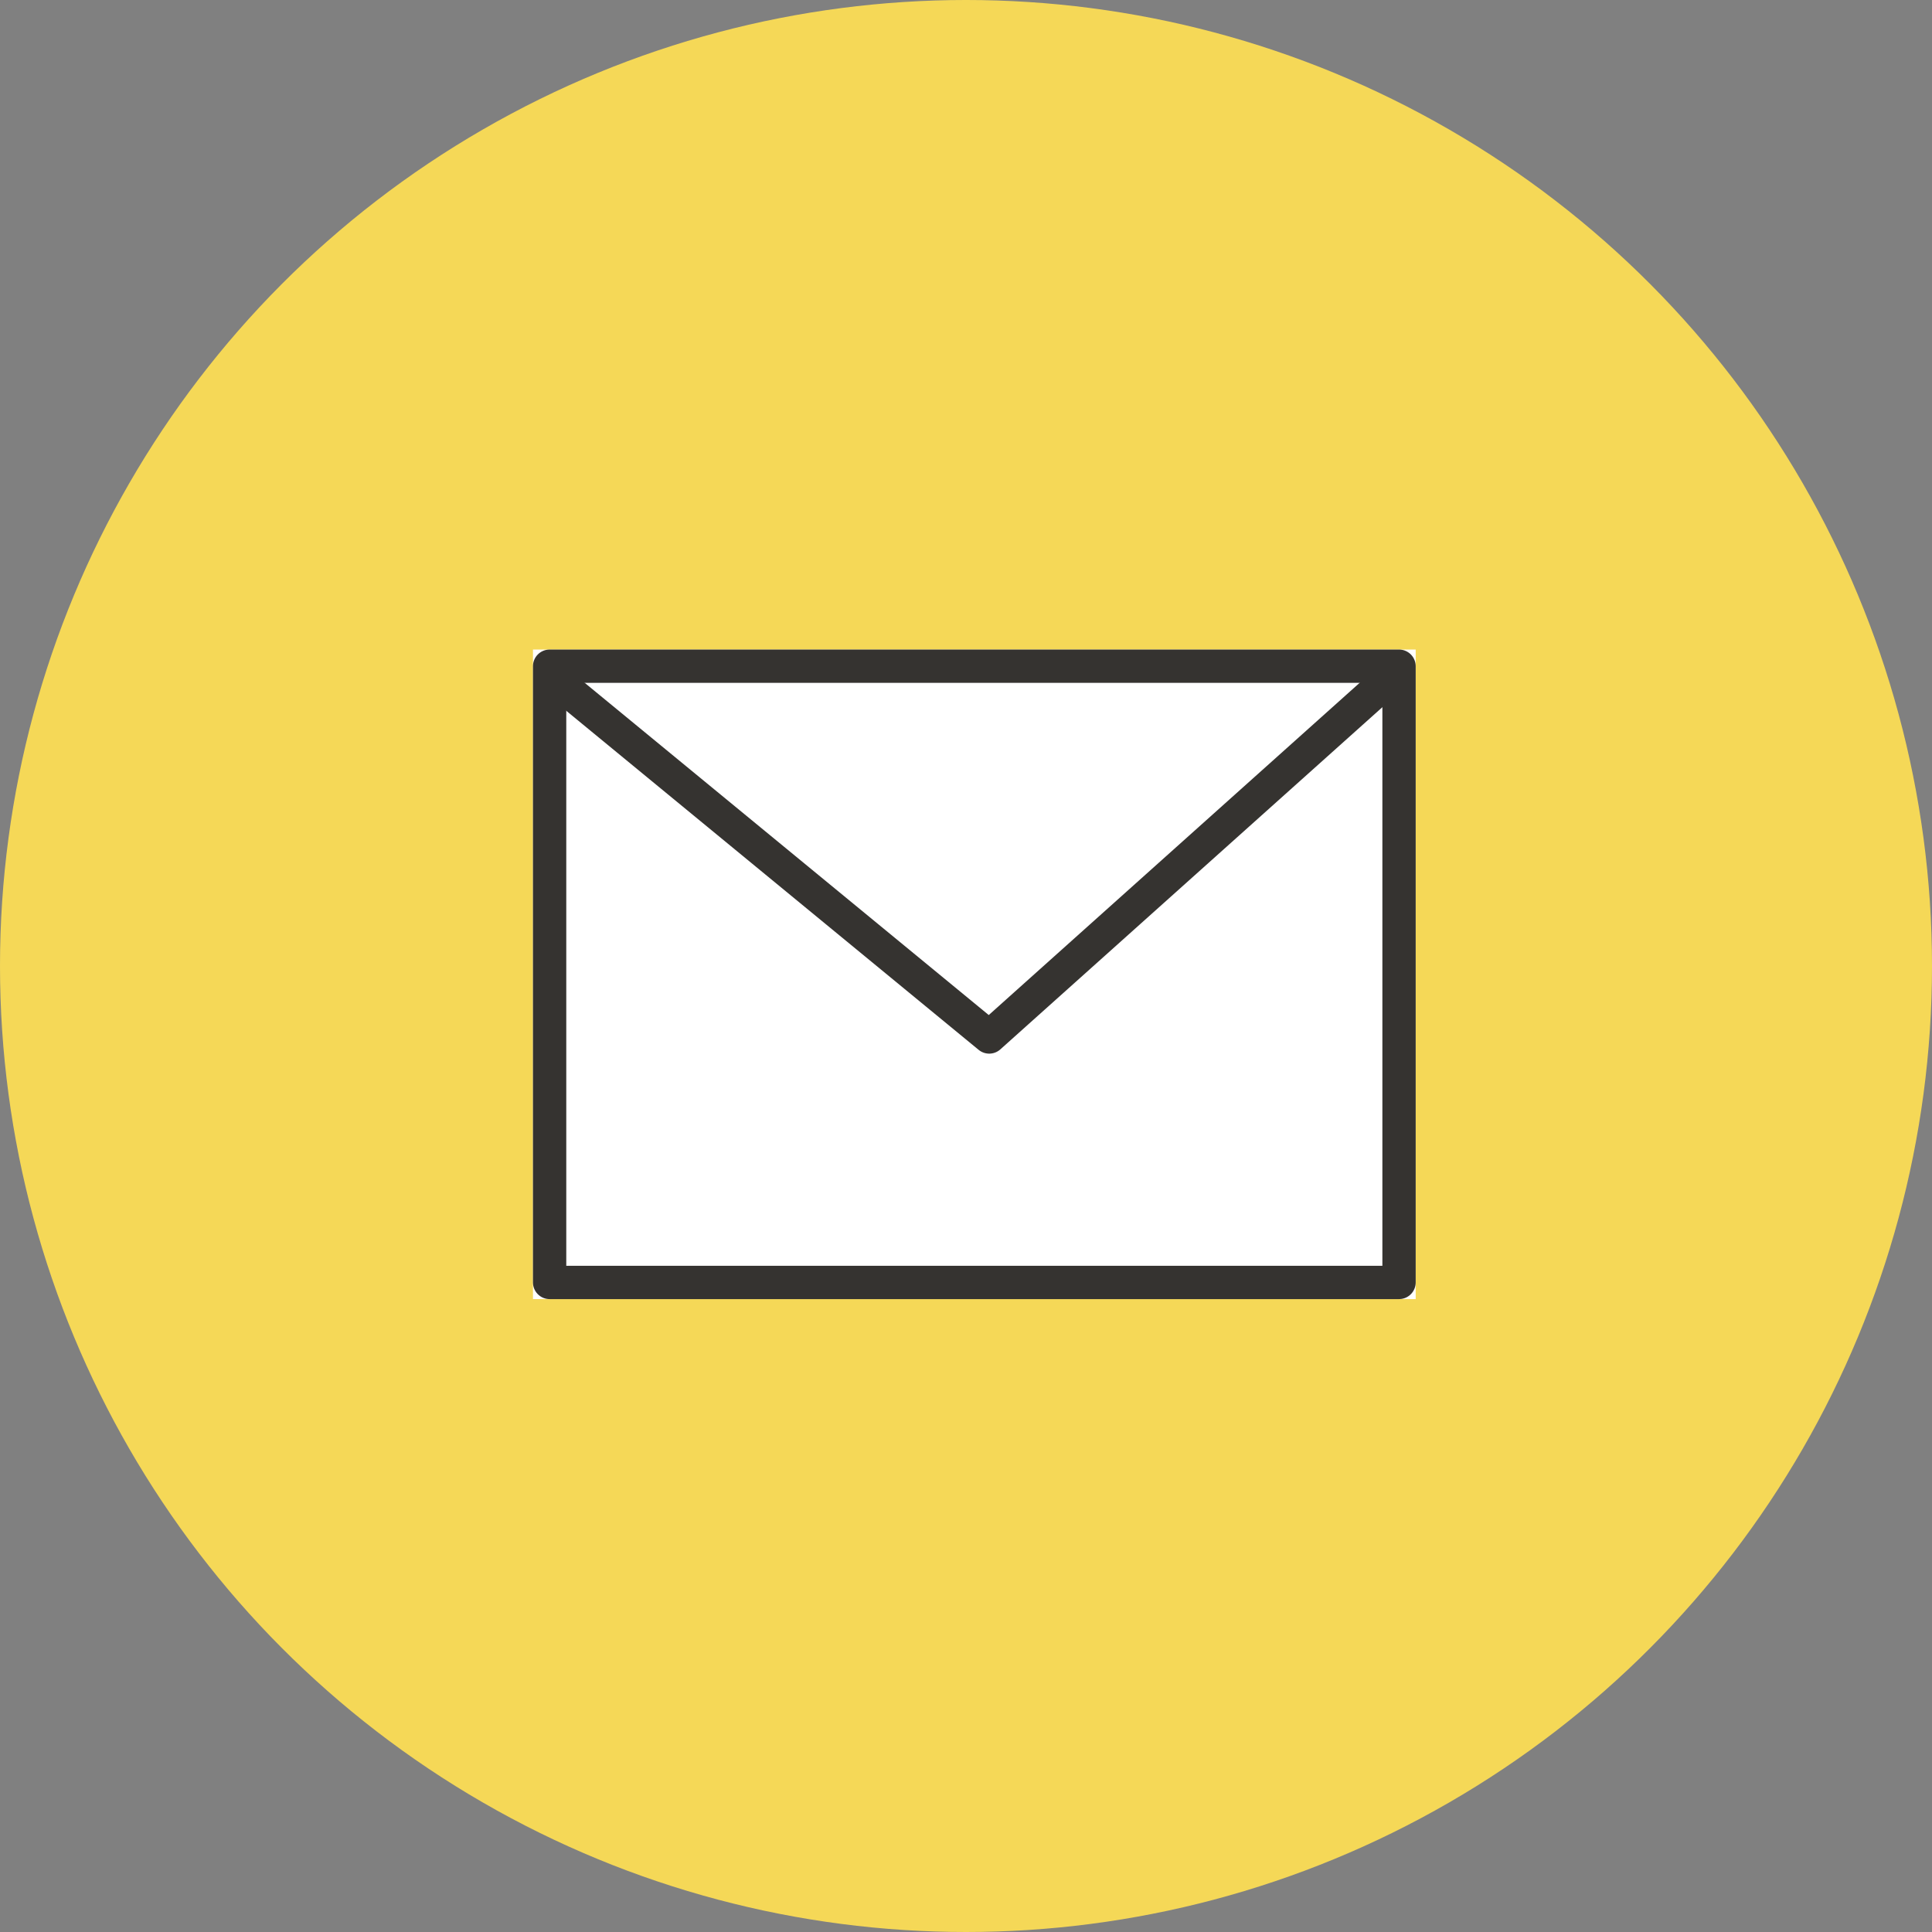
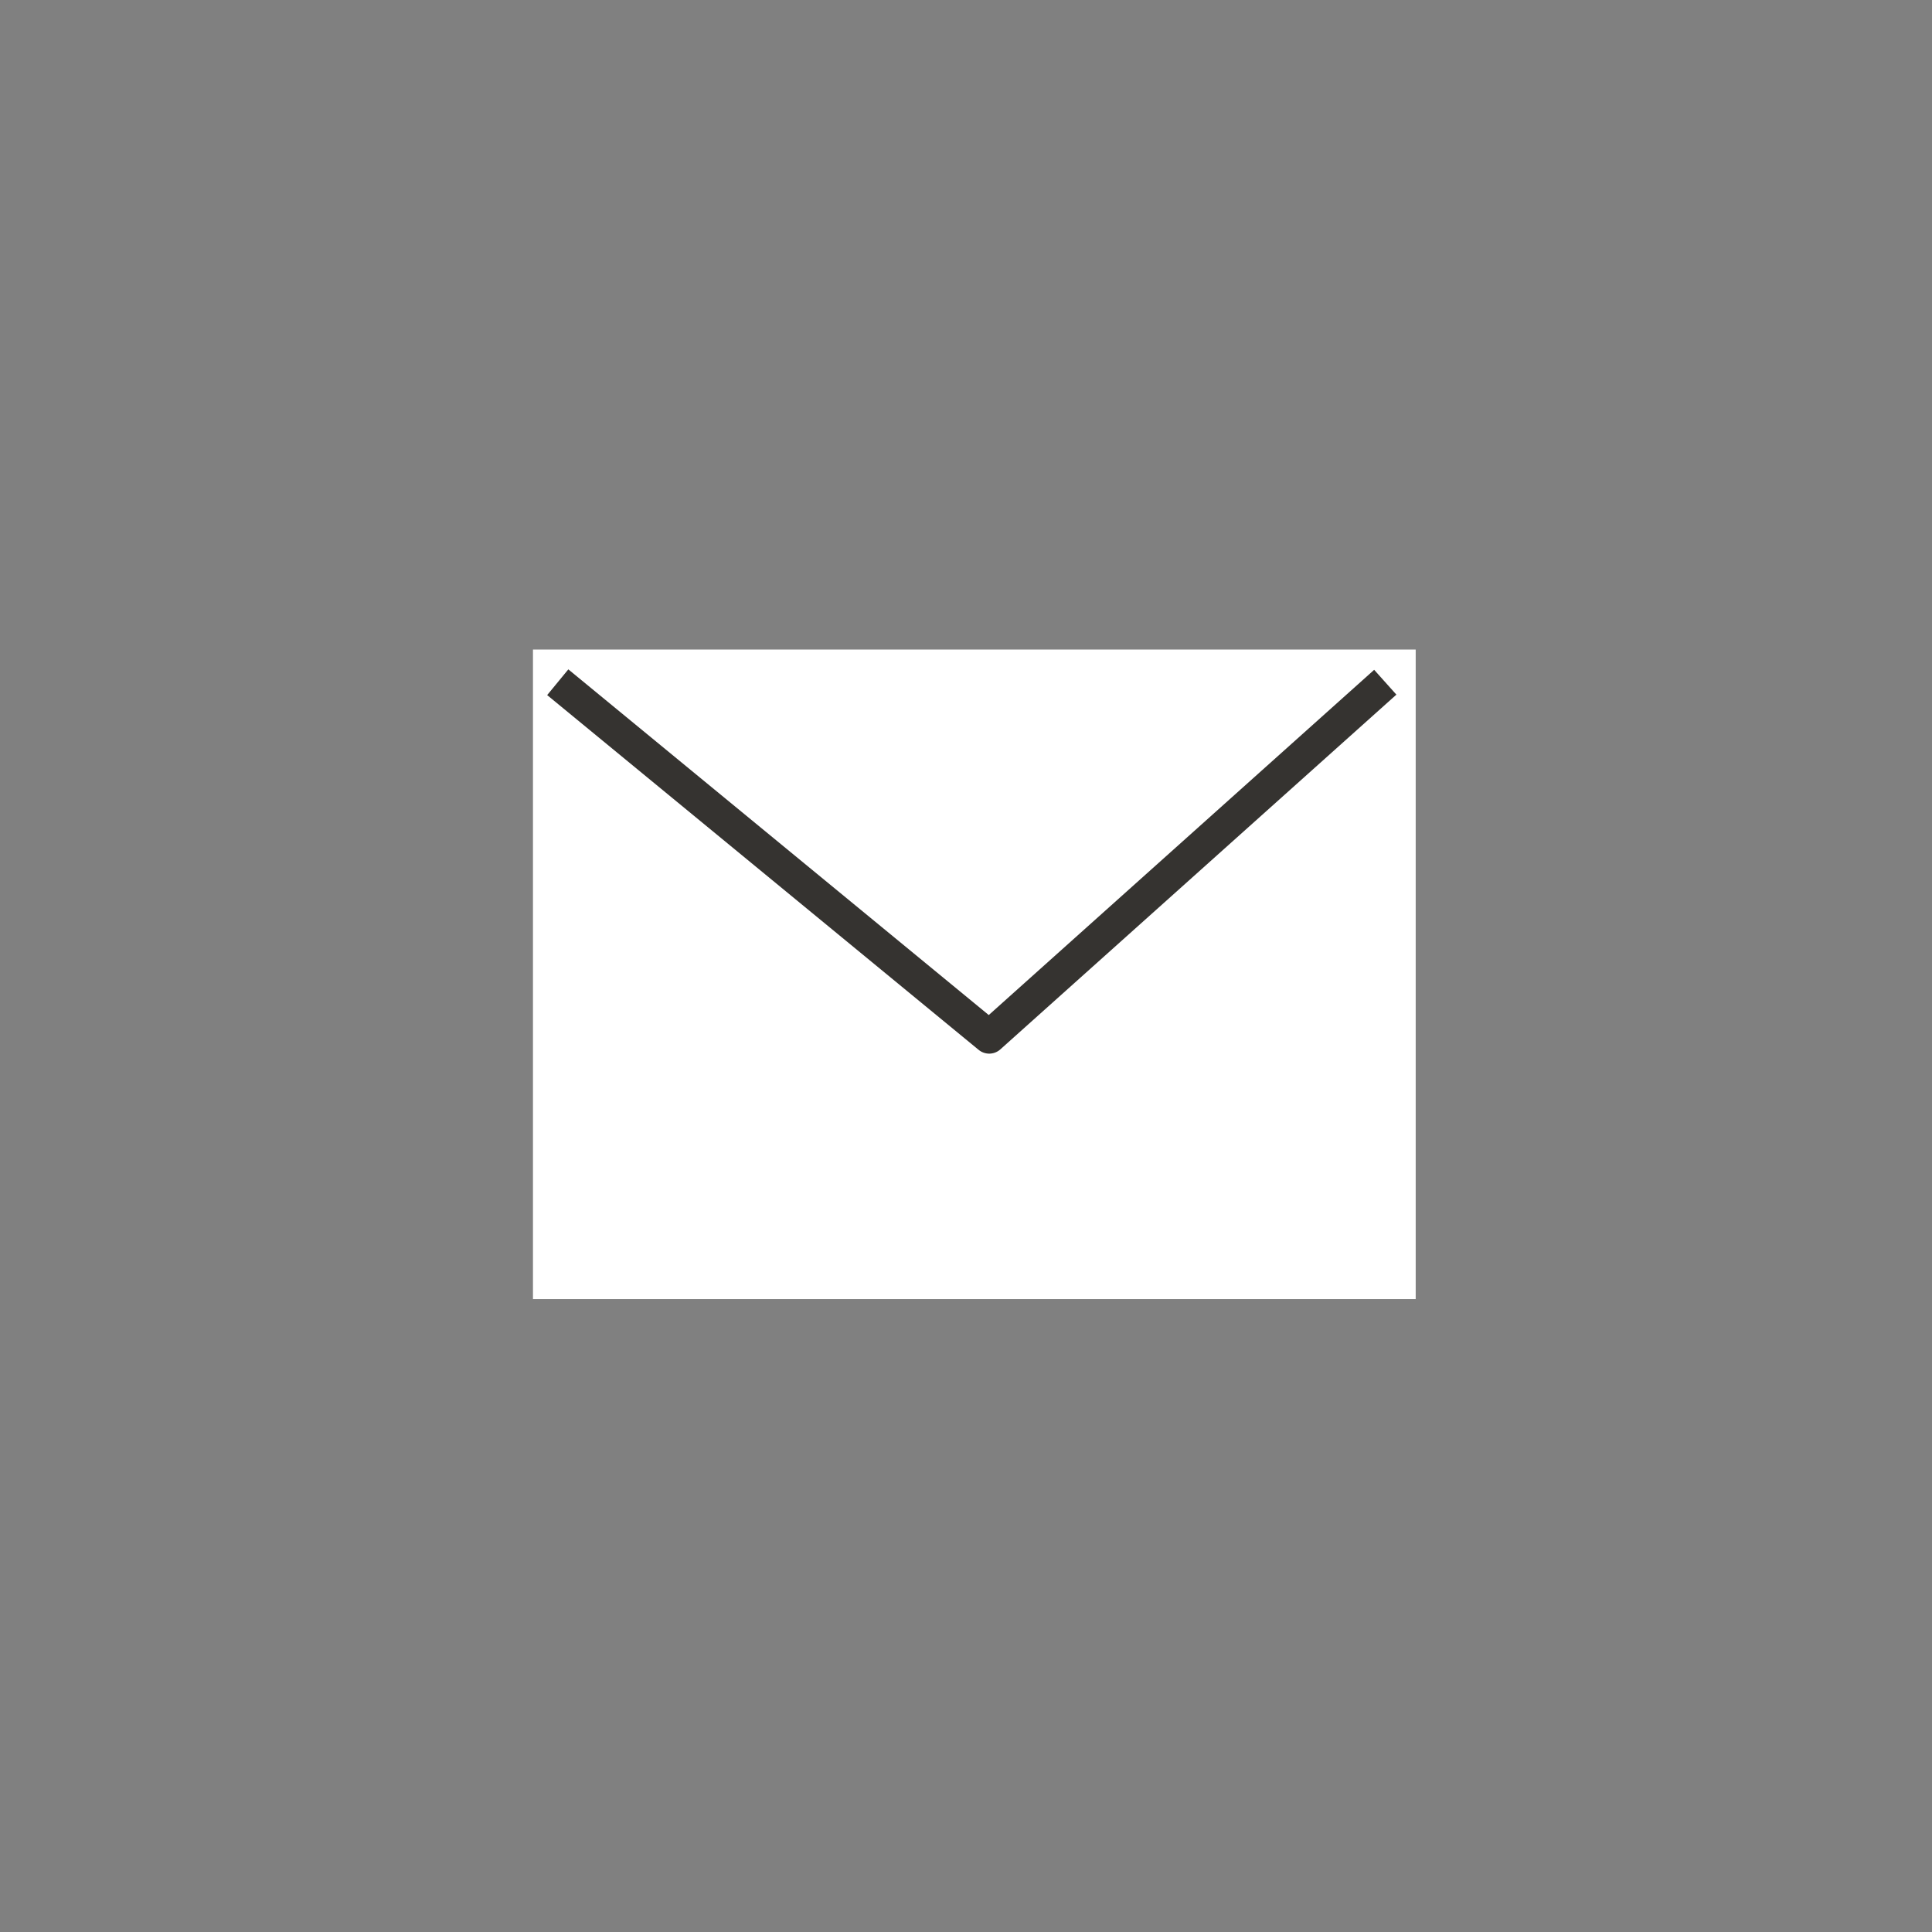
<svg xmlns="http://www.w3.org/2000/svg" width="116" height="116" viewBox="0 0 116 116">
  <rect x="0" y="0" width="116" height="116" fill="#808080" stroke="none" />
  <g id="グループ_19119" data-name="グループ 19119" transform="translate(-425 -1897)">
-     <circle id="楕円形_400" data-name="楕円形 400" cx="58" cy="58" r="58" transform="translate(425 1897)" fill="#f5d857" />
    <g id="電話の受話器のアイコン素材" transform="translate(403.288 1922.976)">
      <g id="グループ_19713" data-name="グループ 19713" transform="translate(-9.288 -1552.483)">
        <g id="長方形_7936" data-name="長方形 7936" transform="translate(63 1565.507)" fill="#fff" stroke="#353330" stroke-linejoin="round" stroke-width="2">
          <rect width="53" height="39" stroke="none" />
-           <rect x="1" y="1" width="51" height="37" fill="none" />
        </g>
        <path id="パス_134032" data-name="パス 134032" d="M5503.488-8346.531l25.906,21.3,23.78-21.3" transform="translate(-5439 9914)" fill="none" stroke="#353330" stroke-linejoin="round" stroke-width="2" />
      </g>
    </g>
  </g>
</svg>